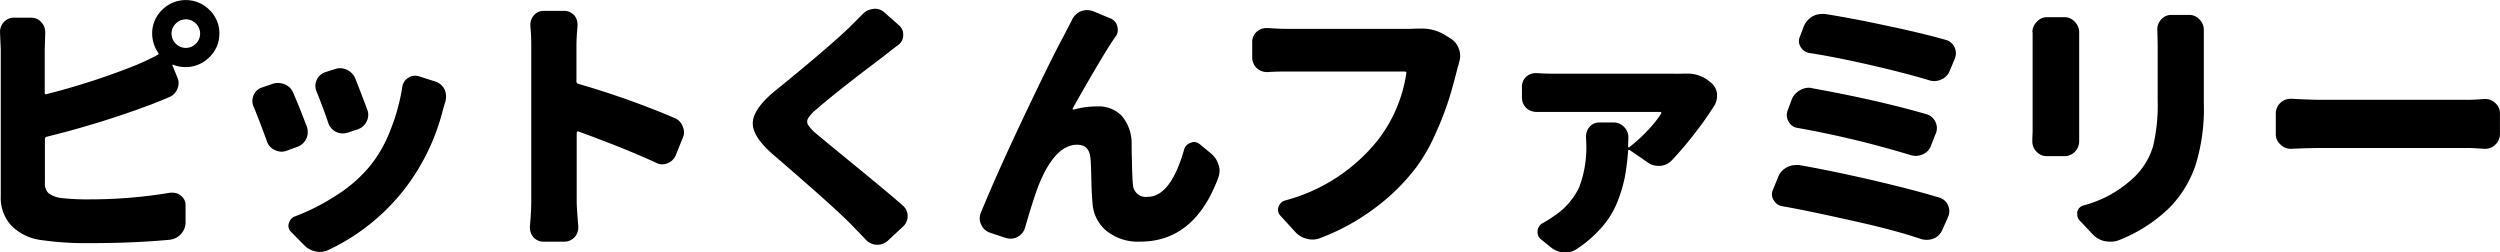
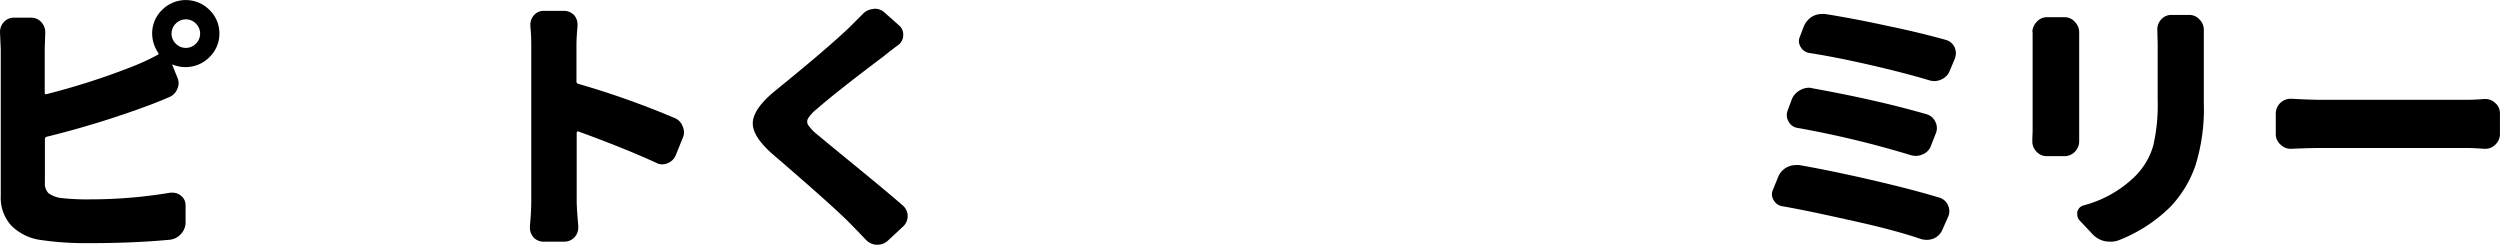
<svg xmlns="http://www.w3.org/2000/svg" viewBox="0 0 424.23 42.81">
  <title>pit_family_ttl</title>
  <g id="レイヤー_2" data-name="レイヤー 2">
    <g id="text">
      <path d="M7.59,8.36v7.41a.24.24,0,0,0,.09.2.26.26,0,0,0,.23,0,120.68,120.68,0,0,0,14.64-4.71,38.91,38.91,0,0,0,4.18-1.94c.21-.09.24-.22.09-.4a5.86,5.86,0,0,1-1-3.23,5.52,5.52,0,0,1,1.68-4,5.66,5.66,0,0,1,8.05,0,5.52,5.52,0,0,1,1.68,4,5.52,5.52,0,0,1-1.68,4A5.7,5.7,0,0,1,29.42,11a.11.11,0,0,0-.15,0c-.05,0-.06.08,0,.11l.81,2a2.38,2.38,0,0,1,.23,1,2.68,2.68,0,0,1-.23,1,2.47,2.47,0,0,1-1.43,1.4c-1.56.66-2.72,1.12-3.46,1.39a157,157,0,0,1-17.25,5.3.42.42,0,0,0-.32.45V31a2.26,2.26,0,0,0,.63,1.8,4.68,4.68,0,0,0,2.2.81,39.72,39.72,0,0,0,4.9.22A82.23,82.23,0,0,0,28.88,32.7a2.28,2.28,0,0,1,.45,0,2.14,2.14,0,0,1,1.35.49,2,2,0,0,1,.81,1.66v2.83a2.87,2.87,0,0,1-.76,2,2.93,2.93,0,0,1-1.89,1q-6.24.59-14,.58a52.1,52.1,0,0,1-7.95-.54,8.64,8.64,0,0,1-5-2.47A7,7,0,0,1,.13,33.24V8.36L0,5.44A2.47,2.47,0,0,1,.63,3.77,2.25,2.25,0,0,1,2.38,3H5.3a2.25,2.25,0,0,1,1.75.81,2.47,2.47,0,0,1,.63,1.67Zm22.24-.95a2.38,2.38,0,0,0,3.41,0,2.38,2.38,0,0,0,0-3.41,2.38,2.38,0,0,0-3.41,0,2.38,2.38,0,0,0,0,3.41Z" />
-       <path d="M43.06,18.15a2.38,2.38,0,0,1-.23-1,2.74,2.74,0,0,1,.18-.94,2.31,2.31,0,0,1,1.4-1.35l1.7-.58a2.89,2.89,0,0,1,2.11,0,2.59,2.59,0,0,1,1.53,1.44q1.13,2.65,2.29,5.7a2.55,2.55,0,0,1,.18,1A2.36,2.36,0,0,1,52,23.49a2.61,2.61,0,0,1-1.48,1.4l-1.84.67a2.41,2.41,0,0,1-.9.18,2.66,2.66,0,0,1-1.12-.27A2.47,2.47,0,0,1,45.3,24C44.5,21.77,43.75,19.83,43.06,18.15Zm25.2-3.37a2.21,2.21,0,0,1,1-1.57,2,2,0,0,1,1.13-.36,2.41,2.41,0,0,1,.67.09l2.83.9a2.63,2.63,0,0,1,1.53,1.3,2.85,2.85,0,0,1,.27,1.21,3.72,3.72,0,0,1-.09.81q-.18.54-.45,1.53a36.66,36.66,0,0,1-6.2,13,35.51,35.51,0,0,1-13.16,10.7,3.3,3.3,0,0,1-1.49.36,3.1,3.1,0,0,1-.76-.09,3.7,3.7,0,0,1-2-1.13L49.44,39.4a1.51,1.51,0,0,1-.5-1.08,1.2,1.2,0,0,1,.09-.45,1.63,1.63,0,0,1,1.08-1.17,36.18,36.18,0,0,0,7.1-3.64A23.69,23.69,0,0,0,63,27.9,22.41,22.41,0,0,0,66.28,22,33.37,33.37,0,0,0,68.26,14.78ZM53.7,15.5a2.79,2.79,0,0,1-.18-.95,2.49,2.49,0,0,1,.23-1,2.46,2.46,0,0,1,1.44-1.3l1.57-.5a3,3,0,0,1,.94-.18,2.85,2.85,0,0,1,2.61,1.8q1,2.52,2,5.21a2.41,2.41,0,0,1,.18.9,2.46,2.46,0,0,1-.27,1.12,2.59,2.59,0,0,1-1.52,1.35L59,22.51a2.88,2.88,0,0,1-.85.13A2.77,2.77,0,0,1,57,22.37a2.63,2.63,0,0,1-1.3-1.53Q54.74,18,53.7,15.5Z" />
      <path d="M114.41,20a2.4,2.4,0,0,1,1.43,1.44,2.68,2.68,0,0,1,.23,1,2.42,2.42,0,0,1-.23,1l-1.16,2.88a2.44,2.44,0,0,1-1.44,1.39,2.41,2.41,0,0,1-.9.18,2.11,2.11,0,0,1-1-.27q-5.36-2.46-13.16-5.3a.23.23,0,0,0-.21,0,.25.25,0,0,0-.11.21V34.1q0,1.17.27,4.26v.27a2.4,2.4,0,0,1-.63,1.62,2.36,2.36,0,0,1-1.8.76H92.26a2.3,2.3,0,0,1-1.75-.76,2.51,2.51,0,0,1-.59-1.62v-.22c.15-1.65.23-3.09.23-4.31V7.82A33,33,0,0,0,90,4.45V4.18a2.41,2.41,0,0,1,.58-1.57,2.19,2.19,0,0,1,1.71-.77h3.37a2.37,2.37,0,0,1,1.8.77A2.45,2.45,0,0,1,98,4.22v.23c-.12,1.26-.18,2.38-.18,3.37v6a.4.4,0,0,0,.32.41A143.77,143.77,0,0,1,114.41,20Z" />
      <path d="M146.4,2.38a2.69,2.69,0,0,1,1.8-.85.74.74,0,0,1,.22-.05,2.42,2.42,0,0,1,1.66.63l2.48,2.2a2,2,0,0,1,.71,1.57,2.06,2.06,0,0,1-.85,1.76c-.78.57-1.57,1.18-2.38,1.84q-8.17,6.15-11.41,9a6.39,6.39,0,0,0-1.5,1.6,1.1,1.1,0,0,0,0,1.12,7.27,7.27,0,0,0,1.52,1.6c.63.53,2.76,2.29,6.38,5.25s6.35,5.24,8.18,6.83a2.39,2.39,0,0,1,0,3.59l-2.56,2.38a2.57,2.57,0,0,1-1.75.68h-.14a2.6,2.6,0,0,1-1.84-.86c-.57-.6-1.45-1.51-2.65-2.74q-2.7-2.77-13.21-11.81-3.32-2.93-3.32-5.17c0-1.61,1.26-3.46,3.77-5.52q8.81-7.14,12.58-10.74Z" />
-       <path d="M181.93,3.32a3,3,0,0,1,1.53-1.43,3.24,3.24,0,0,1,1-.18,3.3,3.3,0,0,1,1,.18l2.92,1.21a1.9,1.9,0,0,1,1.21,1.35,2.28,2.28,0,0,1,.09.63,1.88,1.88,0,0,1-.4,1.16q-1.89,2.65-7.24,12.13a.12.12,0,0,0,0,.16.18.18,0,0,0,.15.07,14.48,14.48,0,0,1,4-.54,5.38,5.38,0,0,1,4.18,1.62,7.18,7.18,0,0,1,1.66,4.58c0,.24,0,1.32.05,3.23s.09,3.22.18,3.91a2.17,2.17,0,0,0,2.47,2q3.9,0,6.2-8a1.64,1.64,0,0,1,1.12-1.17,1.48,1.48,0,0,1,.58-.14,1.63,1.63,0,0,1,1,.41l1.84,1.52a3.92,3.92,0,0,1,1.3,1.94,3,3,0,0,1,.18,1,3.55,3.55,0,0,1-.22,1.21q-4.05,10.83-13.21,10.83a8.5,8.5,0,0,1-5.82-1.87,6.59,6.59,0,0,1-2.31-4.73c-.09-.84-.16-2.21-.2-4.12s-.1-3.07-.16-3.52c-.15-1.47-.9-2.2-2.25-2.2-2.45,0-4.6,2.2-6.42,6.6q-.85,2.07-2.43,7.5a2.47,2.47,0,0,1-1.26,1.53,2.4,2.4,0,0,1-1.16.31,3,3,0,0,1-.86-.13L168,39.49a2.42,2.42,0,0,1-1.48-1.35,2.14,2.14,0,0,1-.27-1,2.55,2.55,0,0,1,.18-1q2.69-6.6,7.39-16.51t6.67-13.5c.15-.29.4-.79.76-1.48S181.84,3.53,181.93,3.32Z" />
-       <path d="M240.37,4.85h.68a7.44,7.44,0,0,1,4.13,1.08l1.08.67a3.22,3.22,0,0,1,1.3,1.71,3.23,3.23,0,0,1,.22,1.17,3.4,3.4,0,0,1-.18,1.08,5.43,5.43,0,0,1-.18.67,4.58,4.58,0,0,0-.13.49q-.76,3-1.44,5.17a52.15,52.15,0,0,1-2.18,5.62,30.14,30.14,0,0,1-3.34,5.88,34.83,34.83,0,0,1-7,6.9,37.6,37.6,0,0,1-9.25,5.09,3.61,3.61,0,0,1-1.35.27,3.54,3.54,0,0,1-.94-.13,3.74,3.74,0,0,1-2-1.17l-2.51-2.74a1.48,1.48,0,0,1-.32-1.53A1.65,1.65,0,0,1,218.14,34a29.93,29.93,0,0,0,15.49-10,24.27,24.27,0,0,0,5-11.5q.09-.36-.27-.36h-19.9c-1,0-2.1,0-3.32.09H215a2.57,2.57,0,0,1-1.75-.68,2.48,2.48,0,0,1-.76-1.84V7.14a2.3,2.3,0,0,1,.76-1.75,2.44,2.44,0,0,1,1.66-.63h.23c1.4.09,2.51.14,3.32.14h20.3C239.32,4.9,239.86,4.88,240.37,4.85Z" />
-       <path d="M285.71,12.49h.5A5.79,5.79,0,0,1,290.29,14l.18.14a2.8,2.8,0,0,1,.9,1.88v.27a3.09,3.09,0,0,1-.54,1.75,52.62,52.62,0,0,1-3.21,4.54,58.91,58.91,0,0,1-3.93,4.63,3,3,0,0,1-2,.94h-.27a3.08,3.08,0,0,1-1.88-.63l-3-2.06a.19.19,0,0,0-.18,0,.18.18,0,0,0-.09.18,38.84,38.84,0,0,1-.56,4.47,24.87,24.87,0,0,1-1.26,4.17,14.71,14.71,0,0,1-2.61,4.25,20.55,20.55,0,0,1-4.29,3.73,3.46,3.46,0,0,1-1.93.58h-.27a3.91,3.91,0,0,1-2.15-.85l-1.67-1.35a1.48,1.48,0,0,1-.62-1.21.53.53,0,0,1,0-.23,1.66,1.66,0,0,1,.9-1.35,17.29,17.29,0,0,0,1.71-1.07,12.05,12.05,0,0,0,4.49-5.08,19.19,19.19,0,0,0,1.17-7.32l-.05-1.17a2.6,2.6,0,0,1,.58-1.66,2.15,2.15,0,0,1,1.67-.77h2.38a2.41,2.41,0,0,1,1.84.77,2.38,2.38,0,0,1,.72,1.75c0,.18,0,.69-.05,1.53a.22.22,0,0,0,.07.18c.05,0,.1,0,.16-.05a26.76,26.76,0,0,0,3.1-2.83,17.9,17.9,0,0,0,2.29-2.87.12.12,0,0,0,0-.18.19.19,0,0,0-.16-.09H263.34c-.81,0-1.62,0-2.42,0h-.18a2.51,2.51,0,0,1-1.71-.63,2.45,2.45,0,0,1-.77-1.79v-1.8A2.31,2.31,0,0,1,259,13a2.51,2.51,0,0,1,1.62-.59h.22c.9.06,1.72.09,2.47.09h20.53C284.38,12.53,285,12.52,285.71,12.49Z" />
      <path d="M302.47,35A2,2,0,0,1,301,34a1.89,1.89,0,0,1-.32-1,2,2,0,0,1,.18-.81l.86-2.11a3.12,3.12,0,0,1,1.44-1.66,3.28,3.28,0,0,1,1.57-.41,4.13,4.13,0,0,1,.58,0q5.43.95,12.27,2.53t11.54,3a2.29,2.29,0,0,1,1.44,1.3,2.34,2.34,0,0,1,0,2L329.6,39a2.75,2.75,0,0,1-1.48,1.48,3.23,3.23,0,0,1-1.17.22,3.54,3.54,0,0,1-.94-.13c-2.93-1-6.66-2-11.16-3S306.21,35.65,302.47,35ZM305,21.7a2,2,0,0,1-1.49-1.08,2.12,2.12,0,0,1-.31-1.08,2.41,2.41,0,0,1,.14-.76L304,17a3,3,0,0,1,1.4-1.66,3,3,0,0,1,1.57-.45,2.1,2.1,0,0,1,.58.09q11.06,2,19.36,4.4a2.32,2.32,0,0,1,1.49,1.26,2.32,2.32,0,0,1,.09,2l-.81,2.06a2.42,2.42,0,0,1-1.39,1.48,2.81,2.81,0,0,1-1.17.27,3.11,3.11,0,0,1-.9-.13A166.4,166.4,0,0,0,305,21.7ZM307.1,9a2.05,2.05,0,0,1-1.53-1,2,2,0,0,1-.31-1,2,2,0,0,1,.18-.81l.63-1.66a3.57,3.57,0,0,1,1.43-1.71,3.38,3.38,0,0,1,1.67-.45,3.13,3.13,0,0,1,.49,0q4.62.72,10.53,2c3.94.82,7.27,1.63,10,2.4A2.31,2.31,0,0,1,331.67,8a2.72,2.72,0,0,1,.23,1,2.76,2.76,0,0,1-.18.95L330.86,12a2.61,2.61,0,0,1-1.44,1.49,2.85,2.85,0,0,1-1.21.27,3,3,0,0,1-.85-.14q-4-1.21-9.86-2.56T307.1,9Z" />
      <path d="M344.88,5.48a2.48,2.48,0,0,1,.72-1.75,2.25,2.25,0,0,1,1.75-.81h3a2.27,2.27,0,0,1,1.75.81,2.48,2.48,0,0,1,.72,1.75V23.94a2.49,2.49,0,0,1-.68,1.76,2.42,2.42,0,0,1-1.79.8h-3a2.33,2.33,0,0,1-1.8-.8,2.42,2.42,0,0,1-.68-1.71v-.14c0-.68.05-1.25.05-1.7V5.48ZM366.08,5a2.47,2.47,0,0,1,.63-1.67,2.27,2.27,0,0,1,1.75-.8h3a2.33,2.33,0,0,1,1.8.8,2.43,2.43,0,0,1,.71,1.76.12.12,0,0,1,0,.09V17.52a32.23,32.23,0,0,1-1.42,10.56,19.22,19.22,0,0,1-4.24,7,25.73,25.73,0,0,1-8.81,5.7A3.66,3.66,0,0,1,358,41a4.58,4.58,0,0,1-.9-.09,4,4,0,0,1-2-1.16l-2.2-2.34a1.44,1.44,0,0,1-.4-1,2.93,2.93,0,0,1,0-.49,1.52,1.52,0,0,1,1.12-1.08,19.55,19.55,0,0,0,8.76-5,12,12,0,0,0,3-5.1,30.46,30.46,0,0,0,.76-7.74V7.5Z" />
      <path d="M388.83,25.25h-.13a2.34,2.34,0,0,1-1.71-.72,2.31,2.31,0,0,1-.81-1.8v-3.5a2.52,2.52,0,0,1,2.52-2.47h.13q3.29.18,5.31.18h24.43c.84,0,1.85-.05,3-.14h.18a2.39,2.39,0,0,1,1.66.67,2.27,2.27,0,0,1,.81,1.76v3.5a2.44,2.44,0,0,1-.81,1.84,2.35,2.35,0,0,1-1.66.68h-.18c-1.25-.09-2.26-.14-3-.14H394.14C392.58,25.11,390.81,25.16,388.83,25.25Z" />
    </g>
  </g>
</svg>